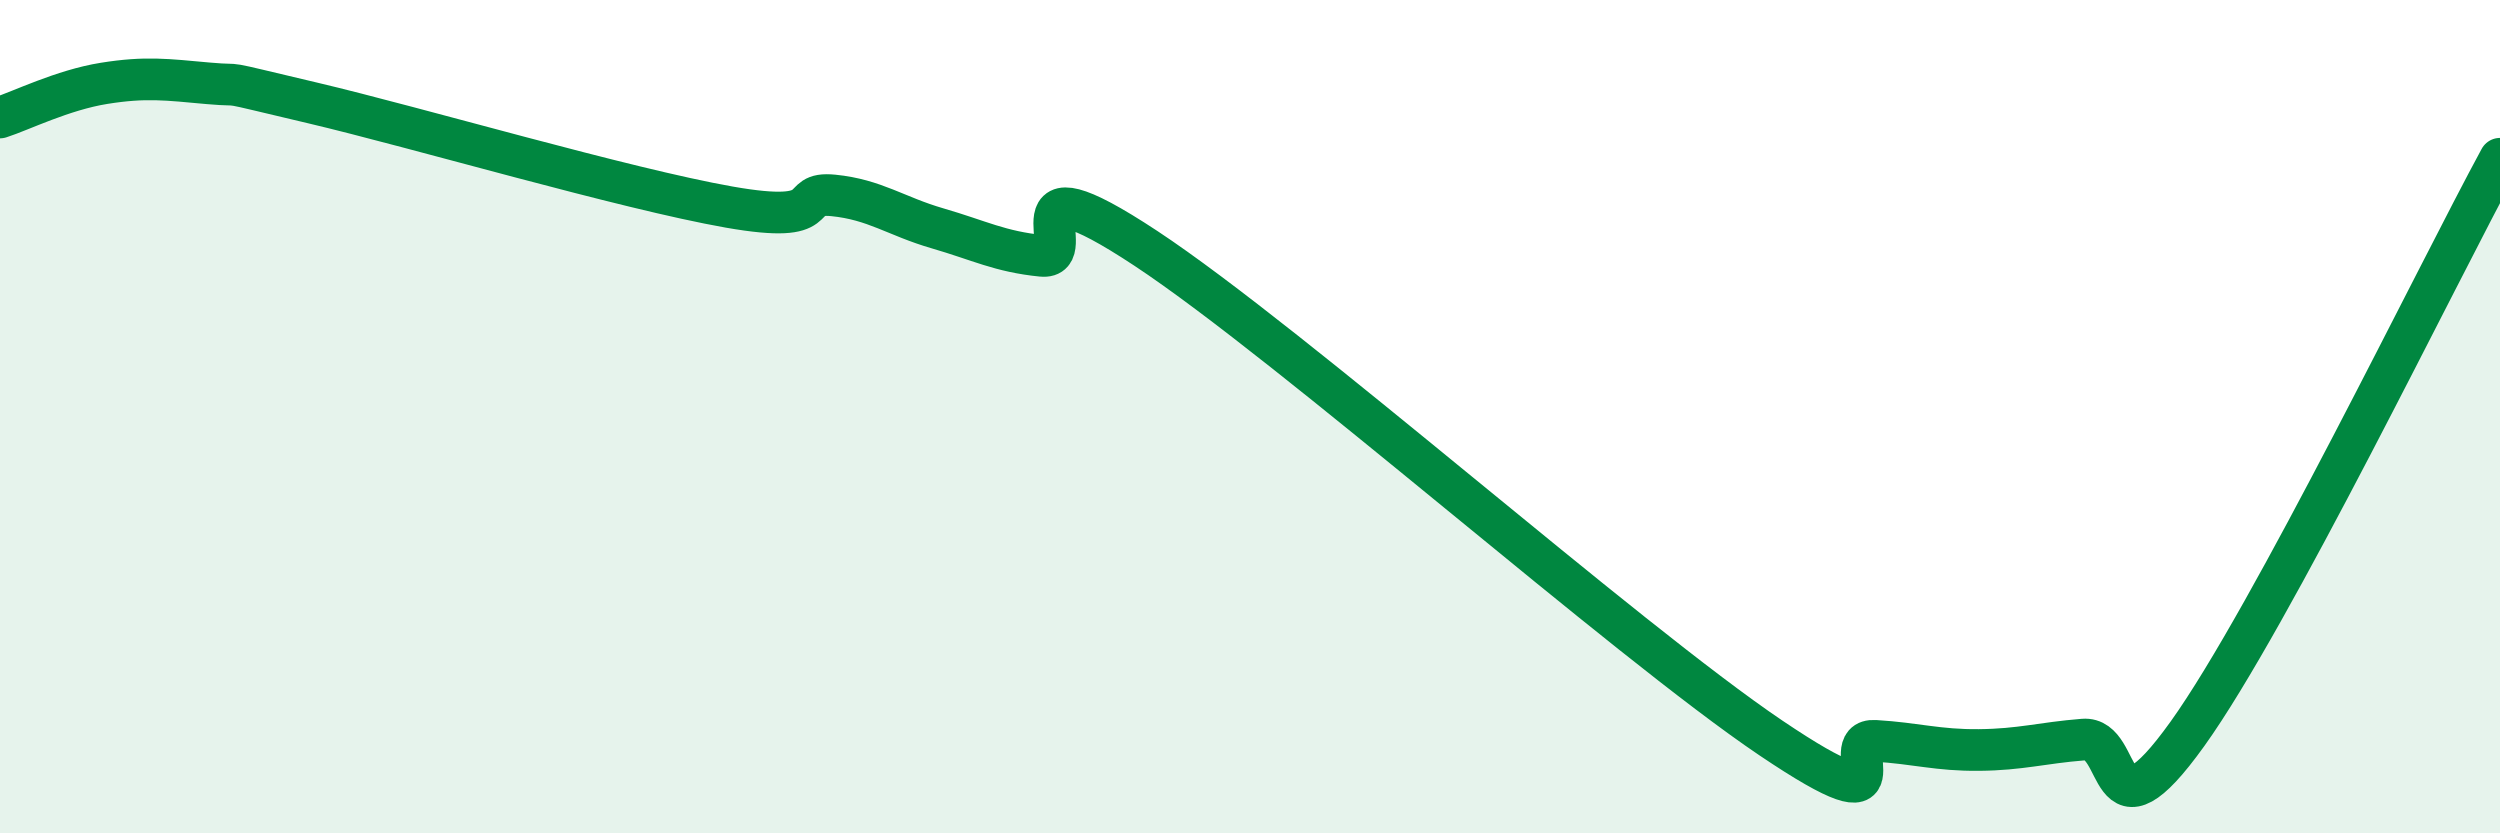
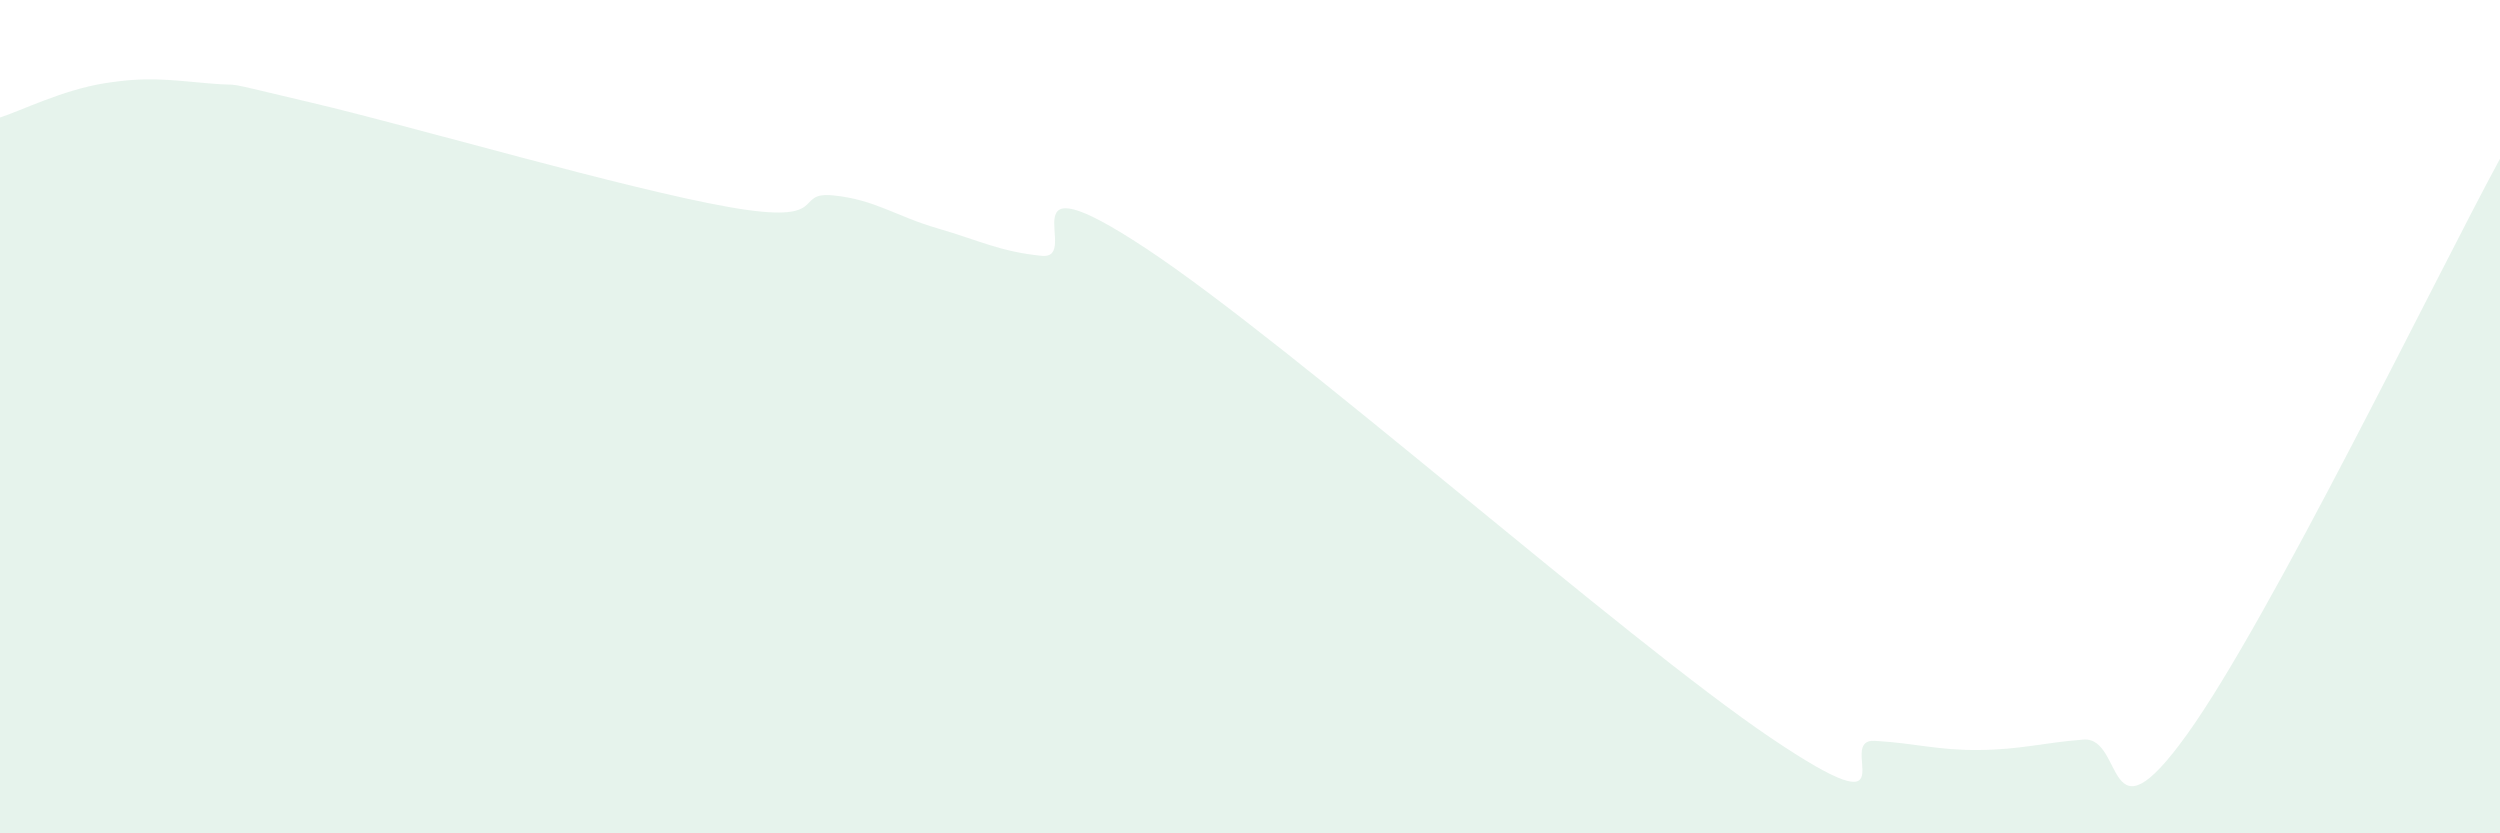
<svg xmlns="http://www.w3.org/2000/svg" width="60" height="20" viewBox="0 0 60 20">
  <path d="M 0,2.82 C 0.5,2.66 1.5,2.16 2.5,2 C 3.5,1.84 4,1.91 5,2 C 6,2.09 5,1.88 7.5,2.47 C 10,3.06 15,4.53 17.5,4.97 C 20,5.41 19,4.59 20,4.69 C 21,4.79 21.5,5.19 22.5,5.48 C 23.5,5.77 24,6.04 25,6.14 C 26,6.24 24,3.65 27.5,5.96 C 31,8.27 39,15.35 42.5,17.71 C 46,20.07 44,17.72 45,17.78 C 46,17.84 46.5,18.01 47.5,18 C 48.5,17.99 49,17.83 50,17.75 C 51,17.67 50.5,20.4 52.5,17.61 C 54.5,14.82 58.5,6.57 60,3.81L60 20L0 20Z" fill="#008740" opacity="0.1" stroke-linecap="round" stroke-linejoin="round" />
-   <path d="M 0,2.82 C 0.5,2.66 1.5,2.16 2.5,2 C 3.5,1.84 4,1.91 5,2 C 6,2.09 5,1.88 7.5,2.47 C 10,3.06 15,4.53 17.5,4.97 C 20,5.41 19,4.59 20,4.69 C 21,4.79 21.5,5.19 22.5,5.48 C 23.5,5.77 24,6.04 25,6.14 C 26,6.24 24,3.65 27.5,5.96 C 31,8.27 39,15.35 42.5,17.71 C 46,20.07 44,17.72 45,17.78 C 46,17.84 46.5,18.01 47.5,18 C 48.5,17.99 49,17.83 50,17.75 C 51,17.67 50.5,20.4 52.5,17.61 C 54.5,14.82 58.5,6.57 60,3.81" stroke="#008740" stroke-width="1" fill="none" stroke-linecap="round" stroke-linejoin="round" />
</svg>